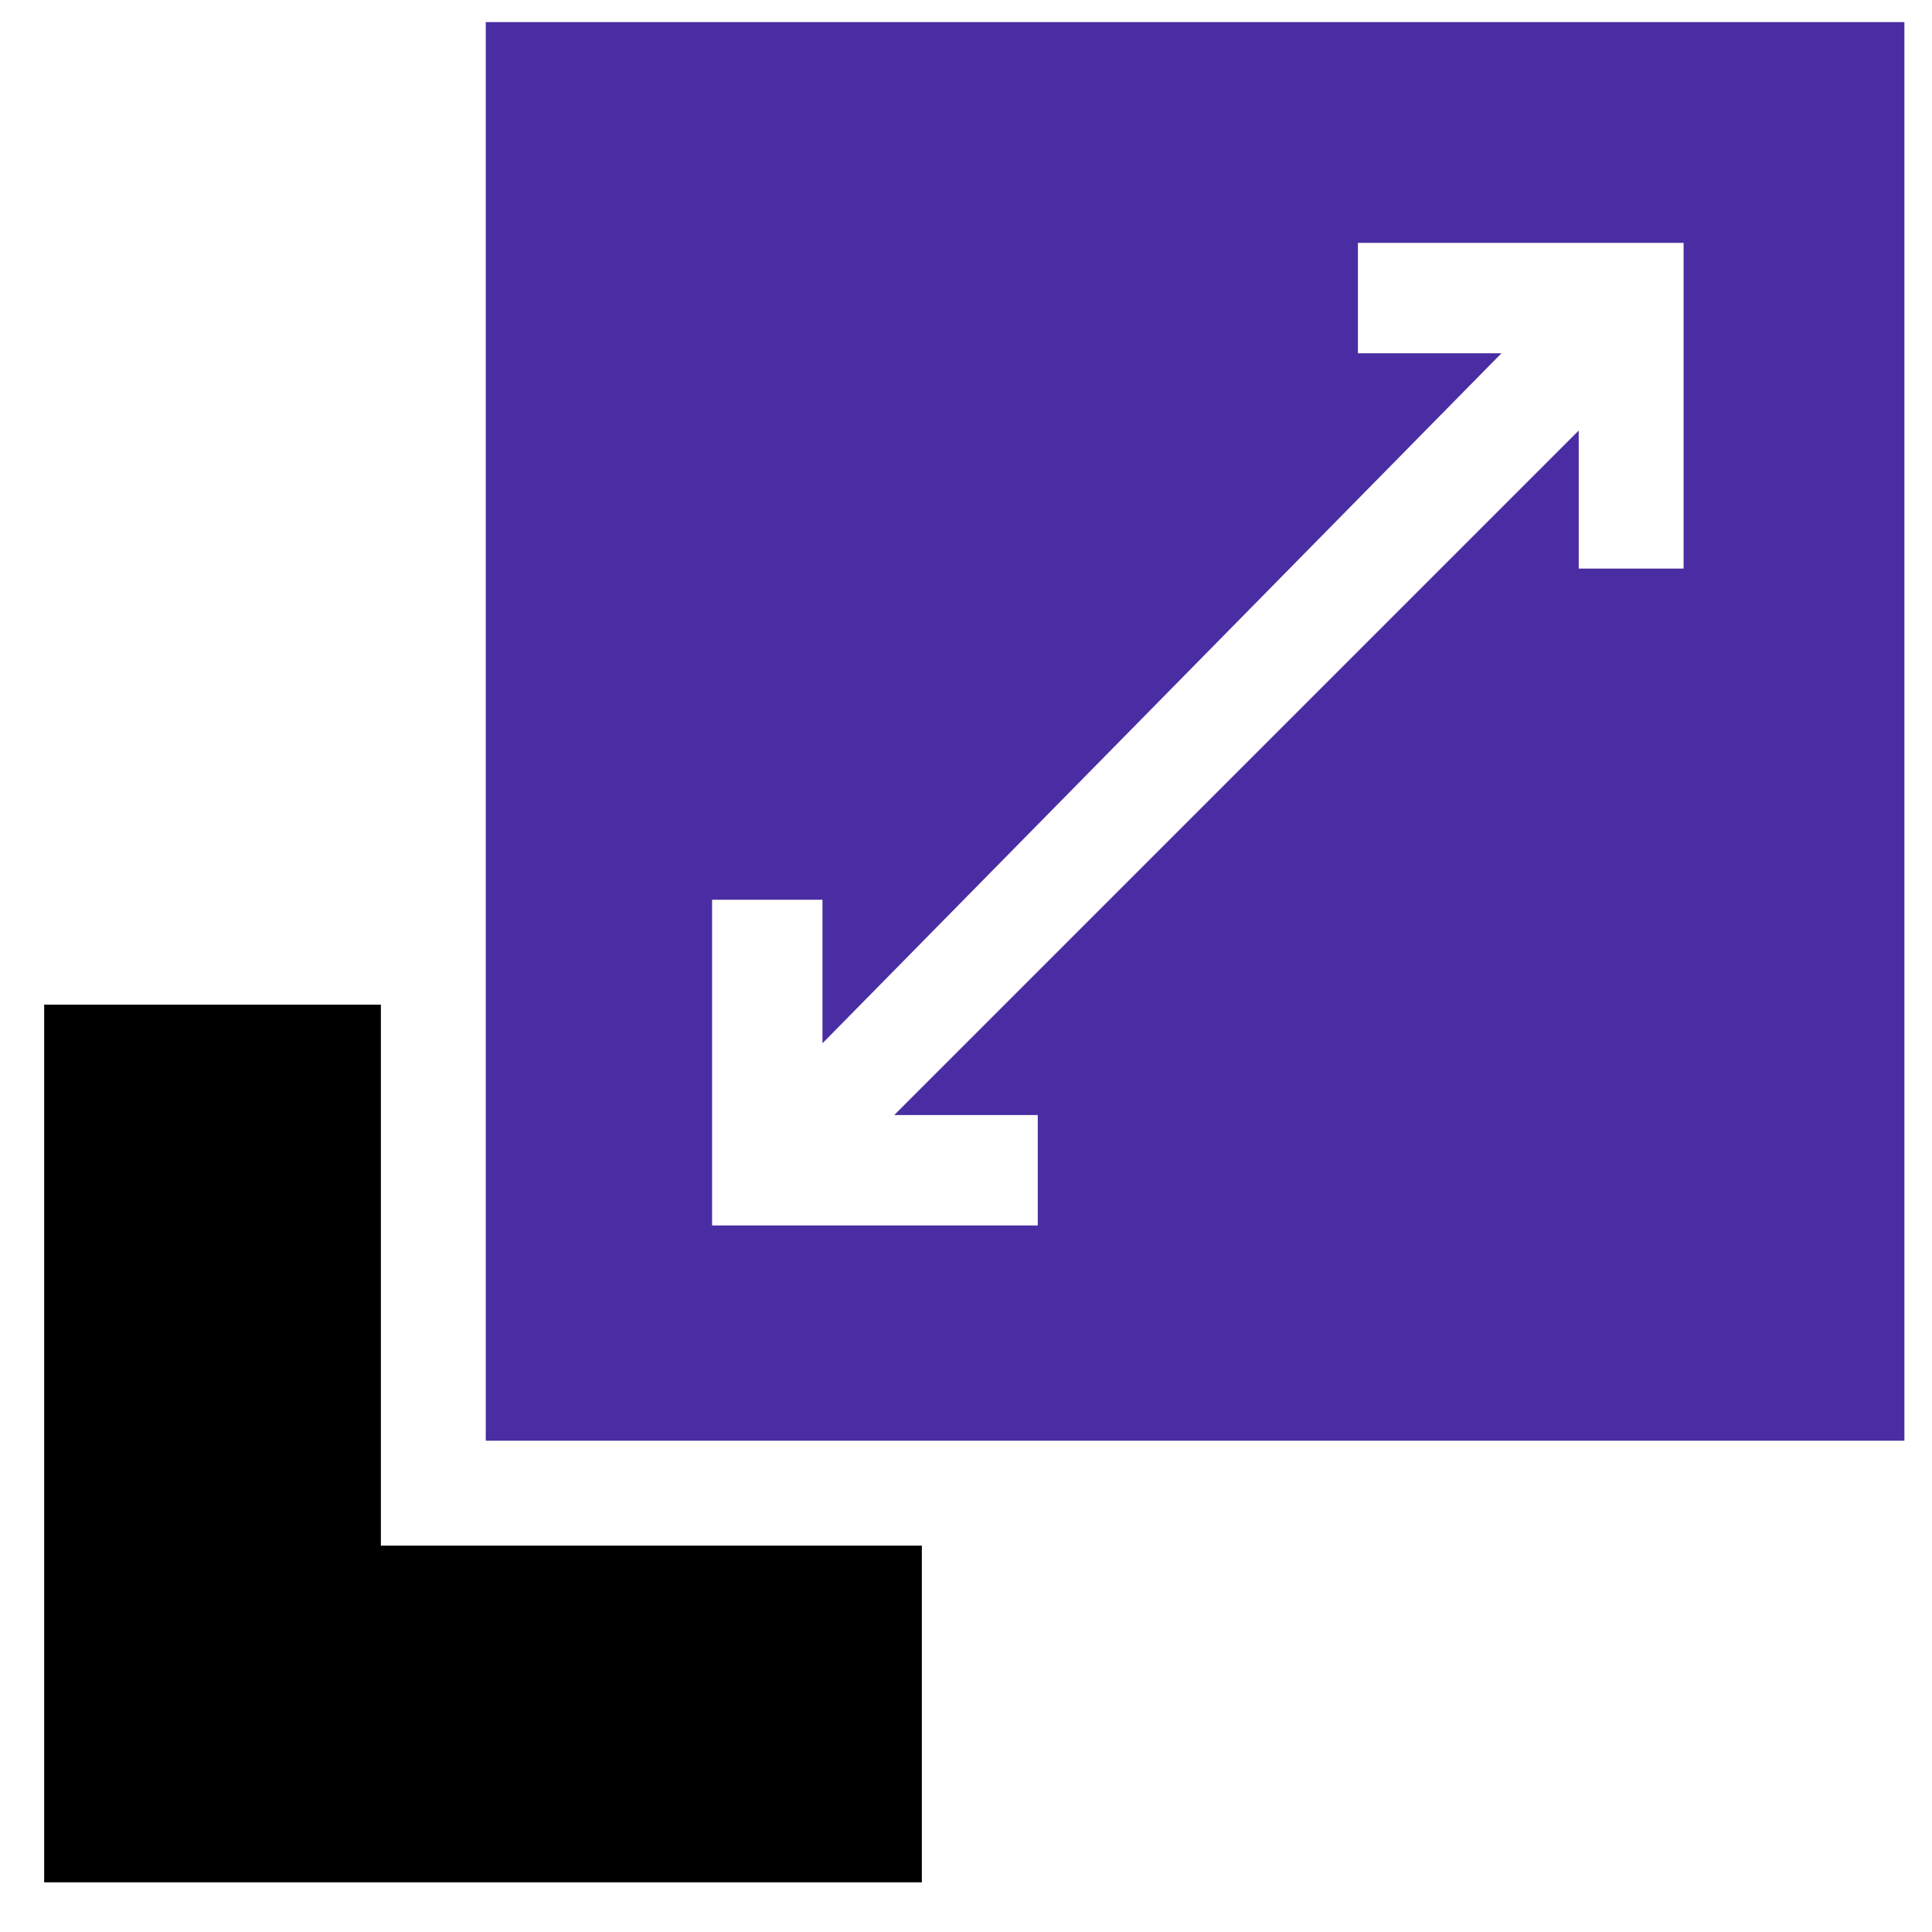
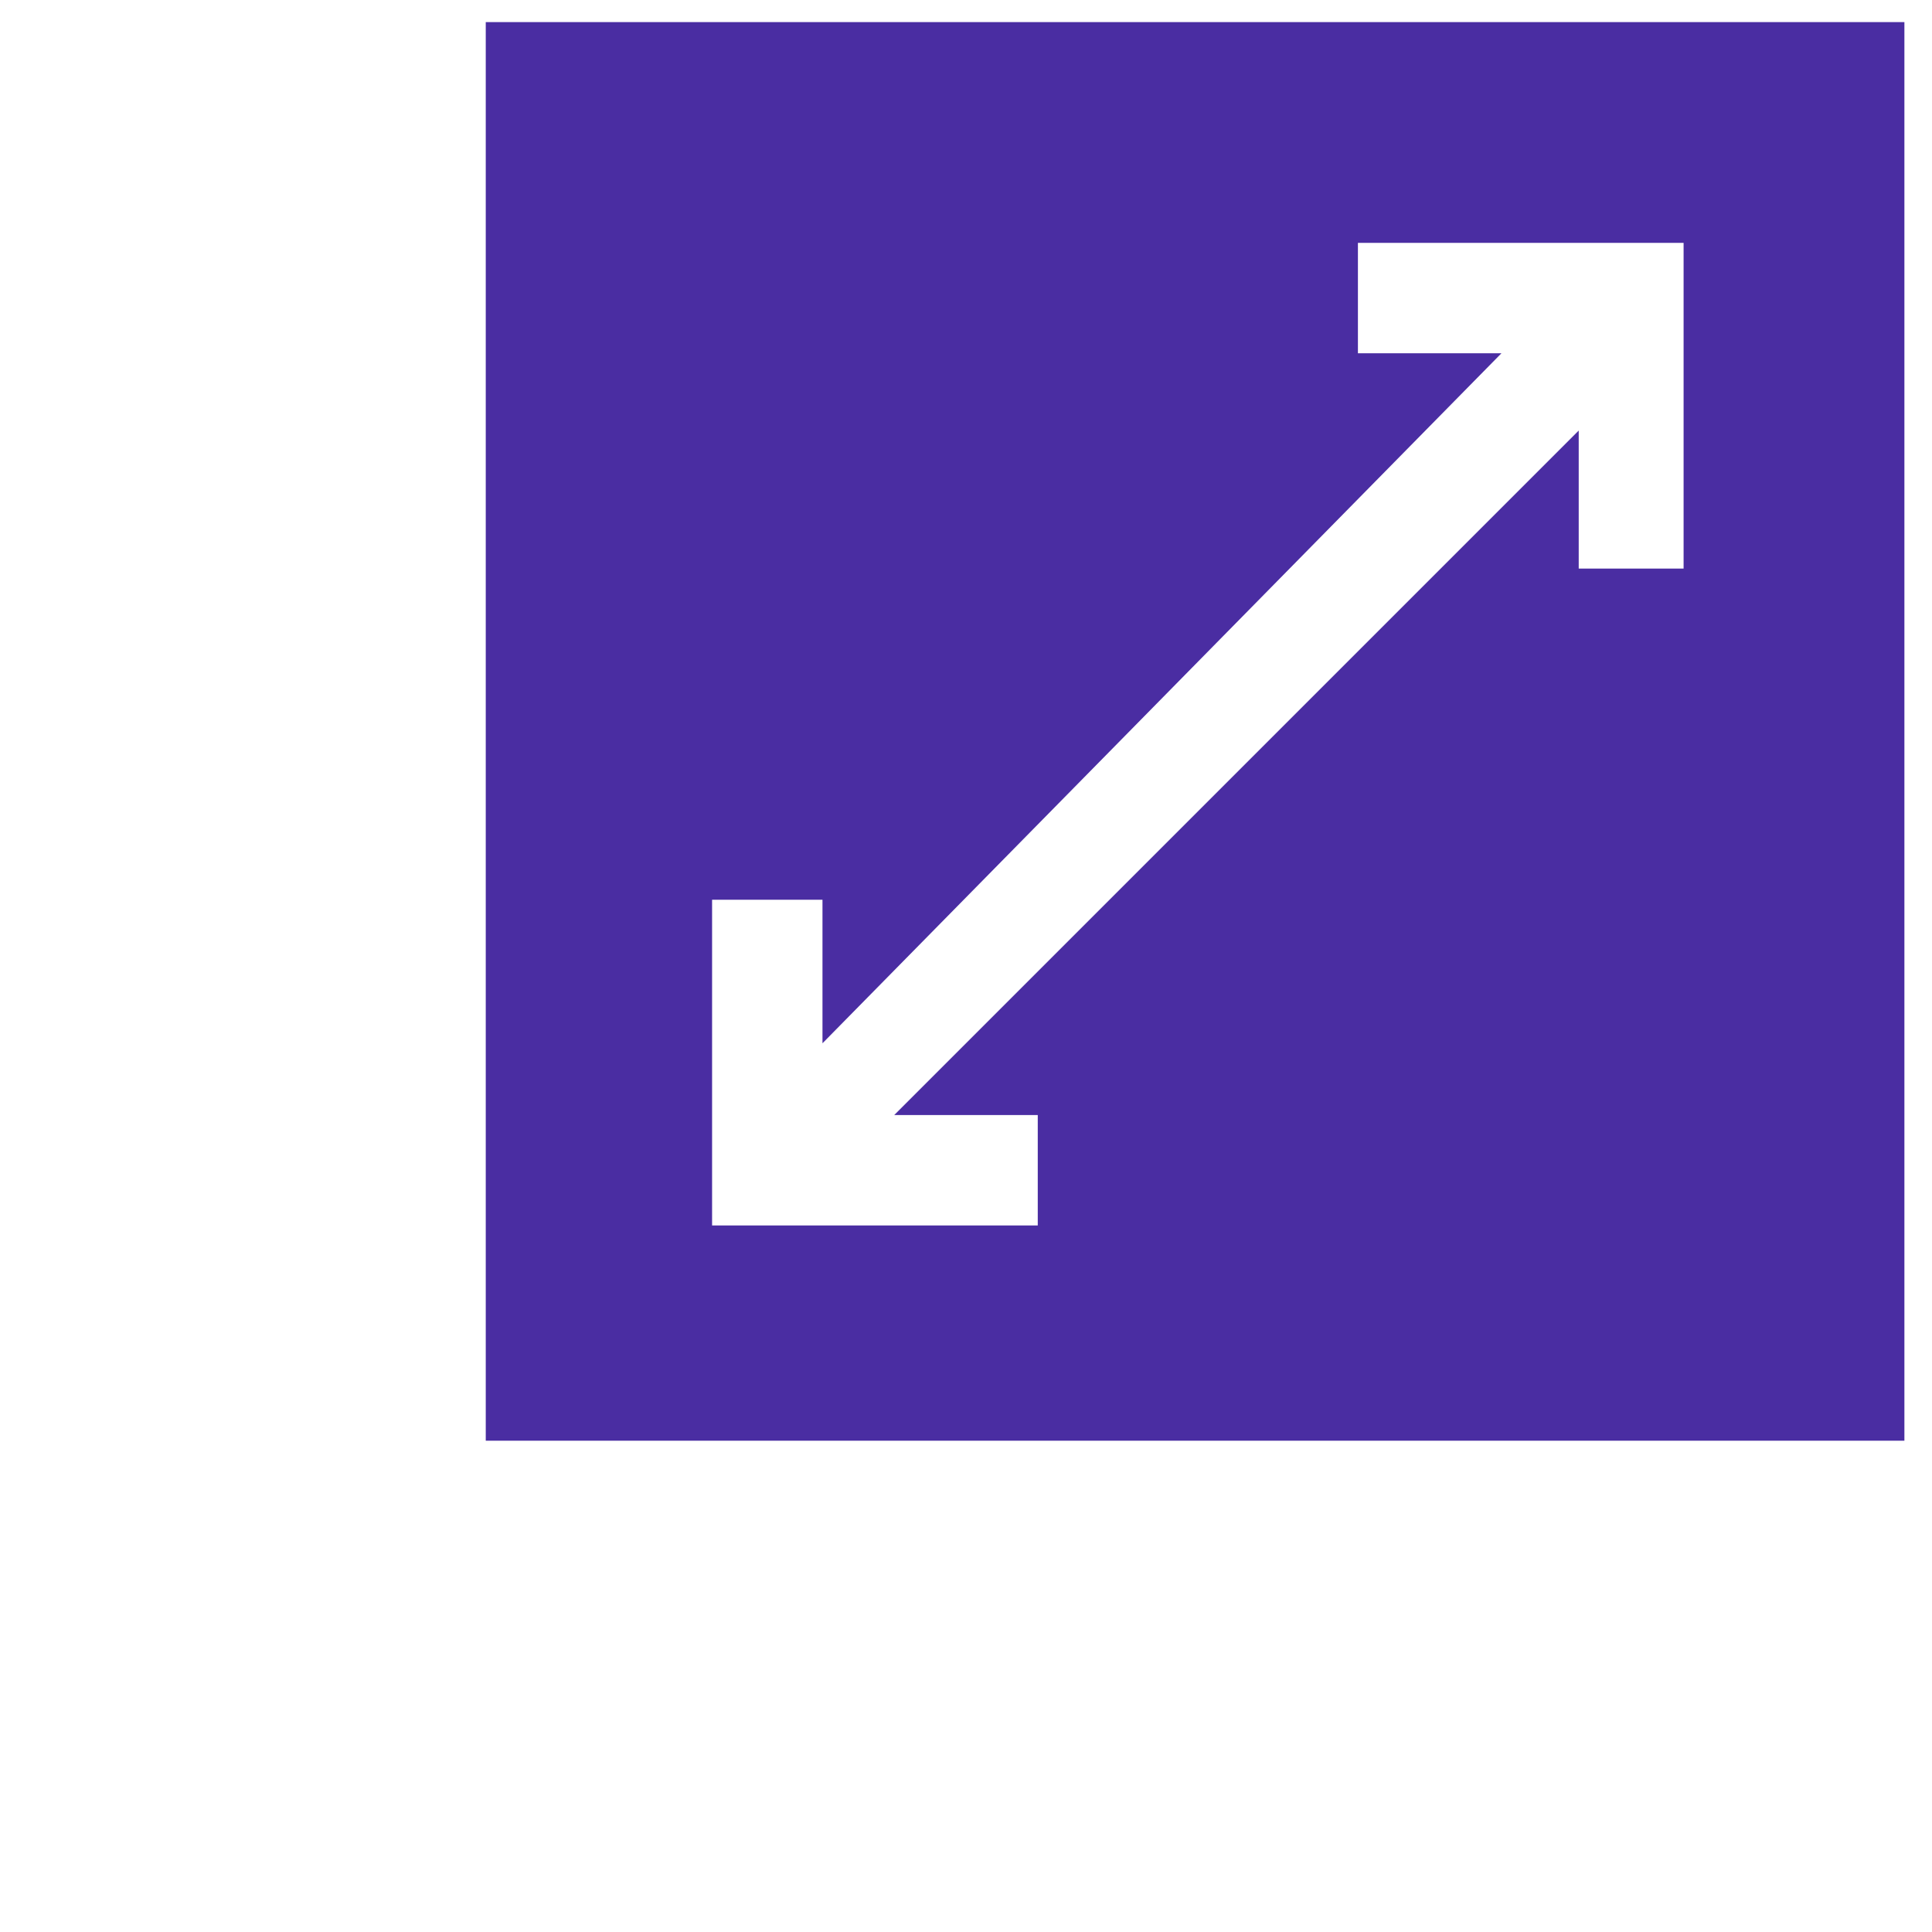
<svg xmlns="http://www.w3.org/2000/svg" version="1.1" id="Layer_1" x="0px" y="0px" viewBox="0 0 35 35" style="enable-background:new 0 0 35 35;" xml:space="preserve">
  <style type="text/css">
	.st0{fill:#4A2DA2;}
</style>
  <g>
-     <path class="st0" d="M8.8,0.4v25.7h25.7V0.4H8.8z M30.6,10.3h-2V7.8L16.2,20.2h2.6v2h-5.9v-5.9h2v2.6L27.2,6.4h-2.6v-2h5.9V10.3z" />
-     <path d="M6.9,28.1v-9.9H0.8v15.9h15.9v-6.1H6.9z" />
+     <path class="st0" d="M8.8,0.4v25.7h25.7V0.4H8.8M30.6,10.3h-2V7.8L16.2,20.2h2.6v2h-5.9v-5.9h2v2.6L27.2,6.4h-2.6v-2h5.9V10.3z" />
  </g>
</svg>